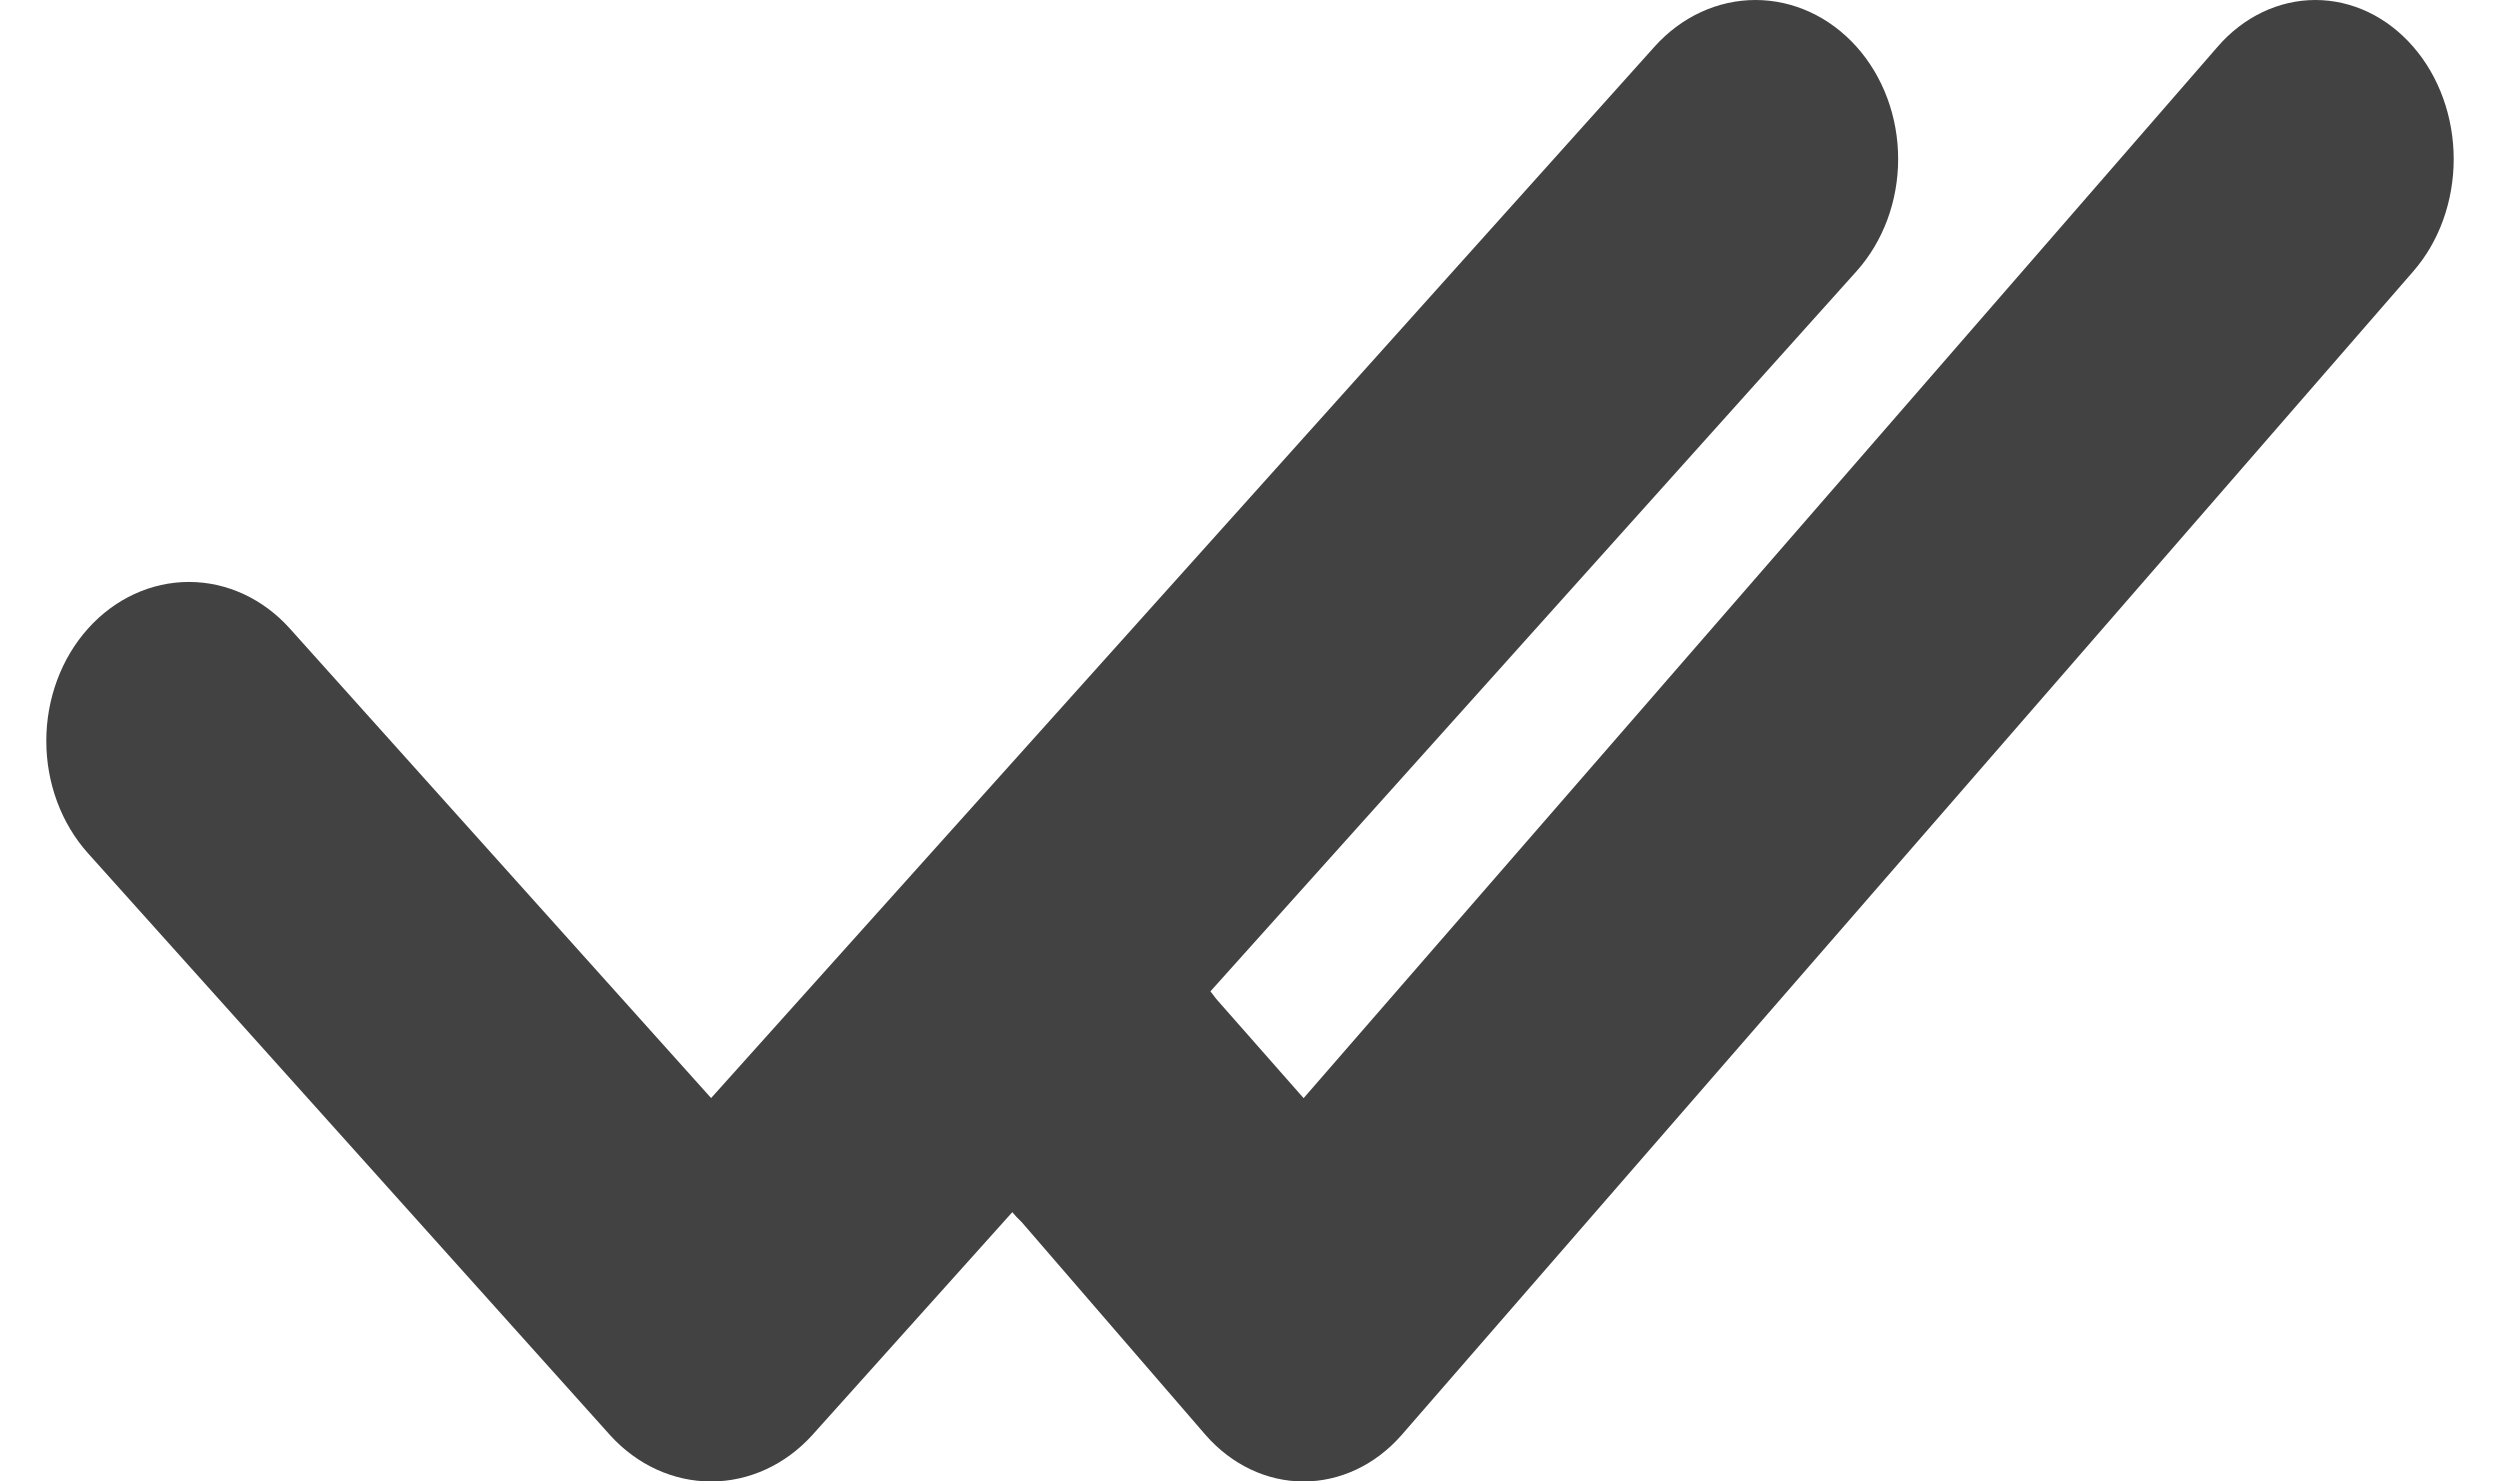
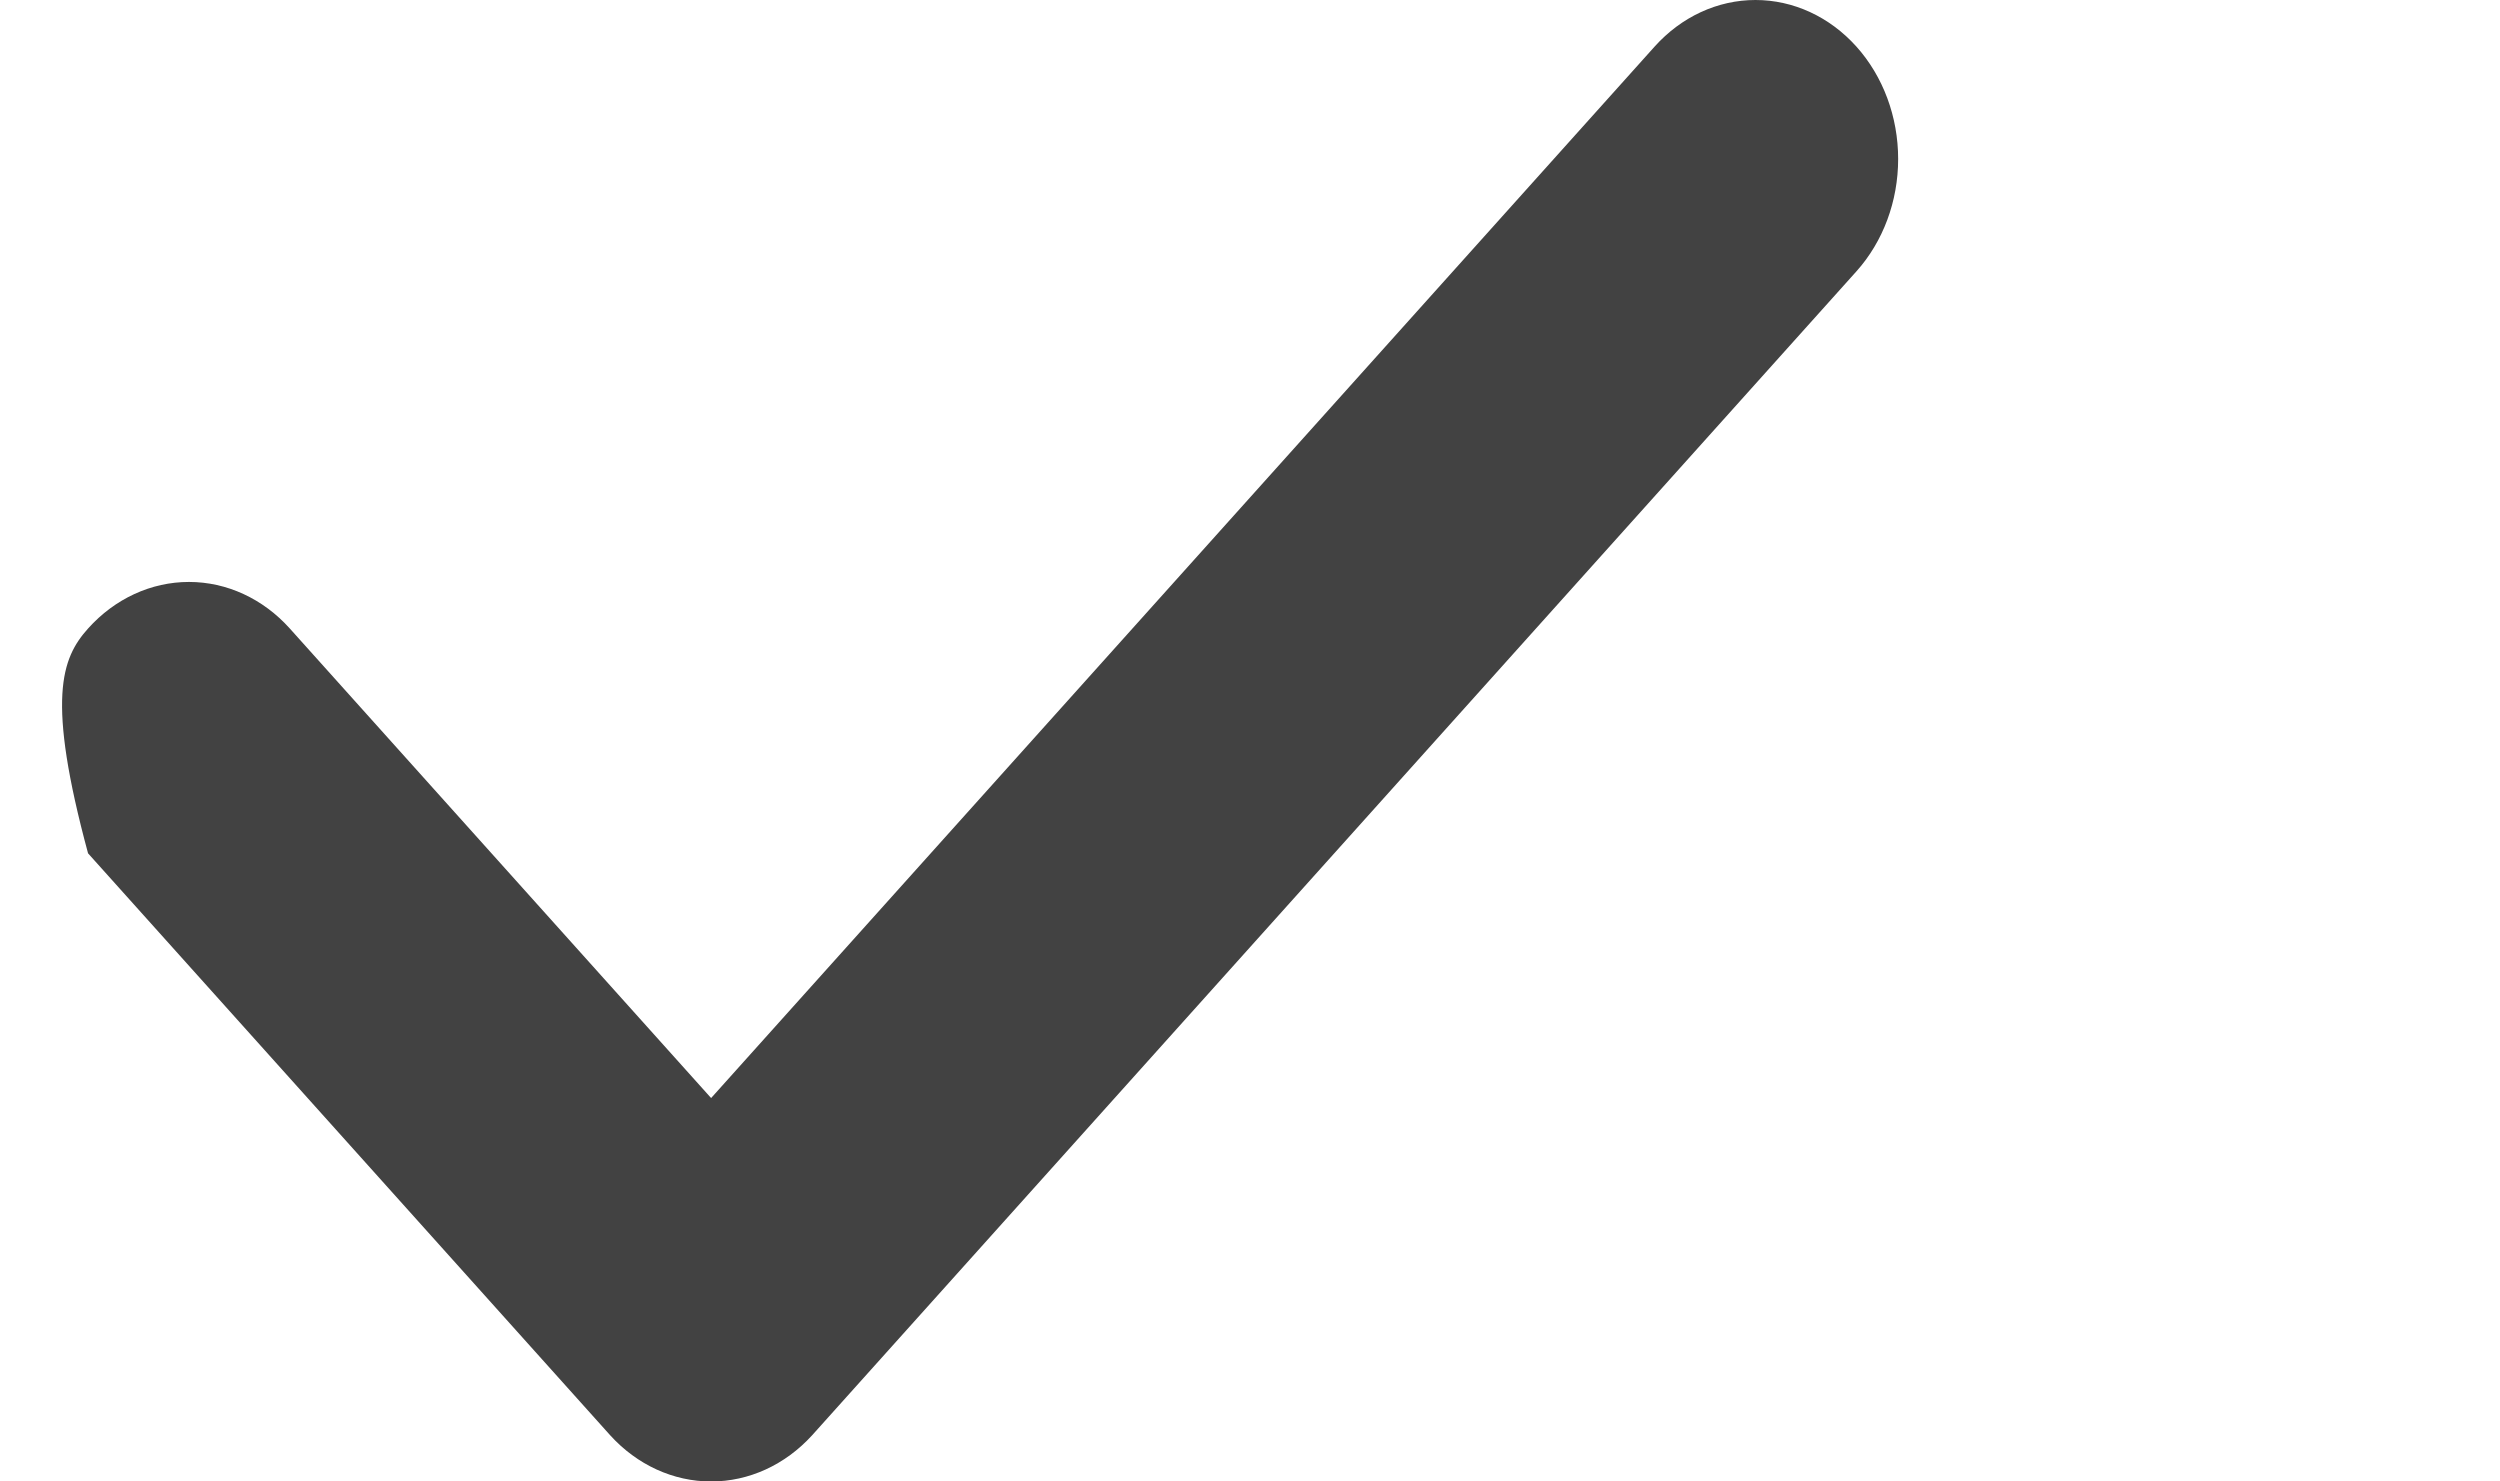
<svg xmlns="http://www.w3.org/2000/svg" width="27" height="16" viewBox="0 0 27 16" fill="none">
-   <path d="M20.049 2.931L8.77 15.502C8.479 15.821 8.088 16 7.68 16C7.272 16 6.881 15.821 6.591 15.502L0.951 9.216C0.662 8.894 0.5 8.458 0.5 8.002C0.5 7.547 0.662 7.11 0.951 6.788C1.24 6.466 1.632 6.285 2.041 6.285C2.449 6.285 2.841 6.466 3.13 6.788L7.68 11.859L17.87 0.503C18.159 0.181 18.551 0 18.959 0C19.368 0 19.76 0.181 20.049 0.503C20.338 0.825 20.5 1.262 20.5 1.717C20.5 2.173 20.338 2.609 20.049 2.931Z" fill="#424242" />
-   <path d="M26.062 0.504C25.923 0.344 25.759 0.218 25.578 0.131C25.397 0.045 25.202 0 25.006 0C24.81 0 24.616 0.045 24.435 0.131C24.254 0.218 24.089 0.344 23.951 0.504L14.079 11.86L13.135 10.788C13.003 10.605 12.839 10.456 12.653 10.35C12.468 10.244 12.265 10.183 12.058 10.172C11.851 10.162 11.645 10.2 11.451 10.287C11.258 10.373 11.083 10.504 10.936 10.673C10.79 10.841 10.676 11.043 10.601 11.265C10.526 11.487 10.492 11.725 10.502 11.963C10.511 12.201 10.563 12.434 10.656 12.647C10.748 12.861 10.878 13.05 11.037 13.202L13.024 15.502C13.305 15.821 13.684 16 14.079 16C14.474 16 14.853 15.821 15.134 15.502L26.062 2.932C26.201 2.773 26.311 2.584 26.386 2.376C26.461 2.167 26.5 1.944 26.5 1.718C26.5 1.493 26.461 1.269 26.386 1.061C26.311 0.853 26.201 0.663 26.062 0.504Z" fill="#424242" />
+   <path d="M20.049 2.931L8.77 15.502C8.479 15.821 8.088 16 7.68 16C7.272 16 6.881 15.821 6.591 15.502L0.951 9.216C0.5 7.547 0.662 7.11 0.951 6.788C1.24 6.466 1.632 6.285 2.041 6.285C2.449 6.285 2.841 6.466 3.13 6.788L7.68 11.859L17.87 0.503C18.159 0.181 18.551 0 18.959 0C19.368 0 19.76 0.181 20.049 0.503C20.338 0.825 20.5 1.262 20.5 1.717C20.5 2.173 20.338 2.609 20.049 2.931Z" fill="#424242" />
</svg>